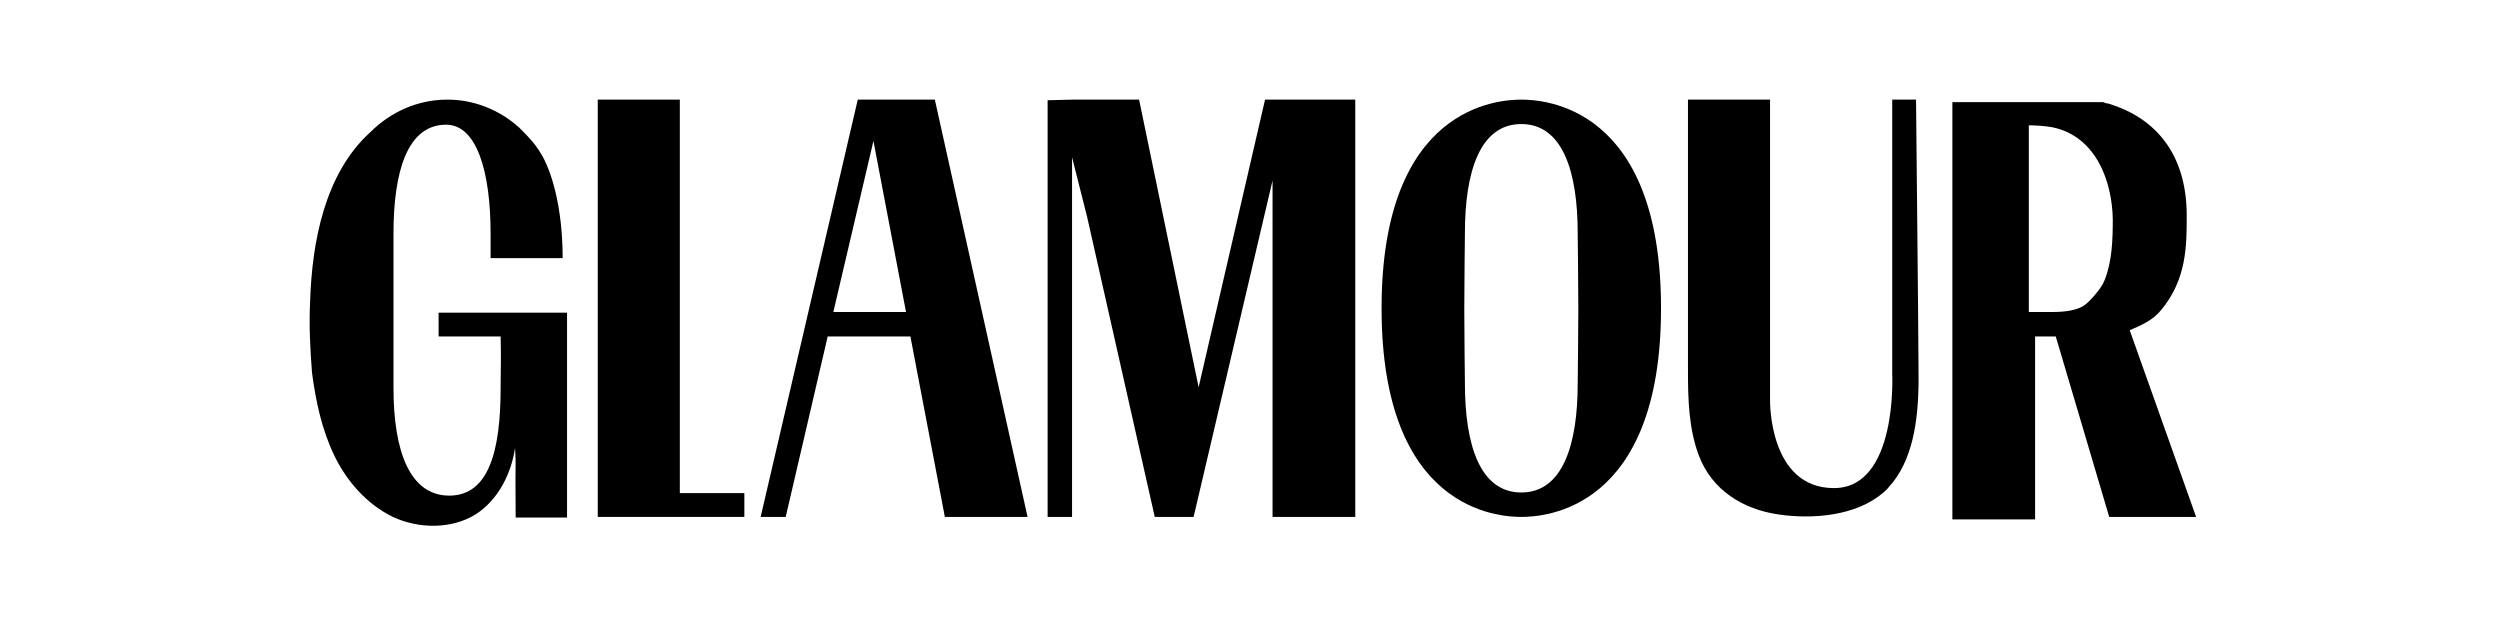
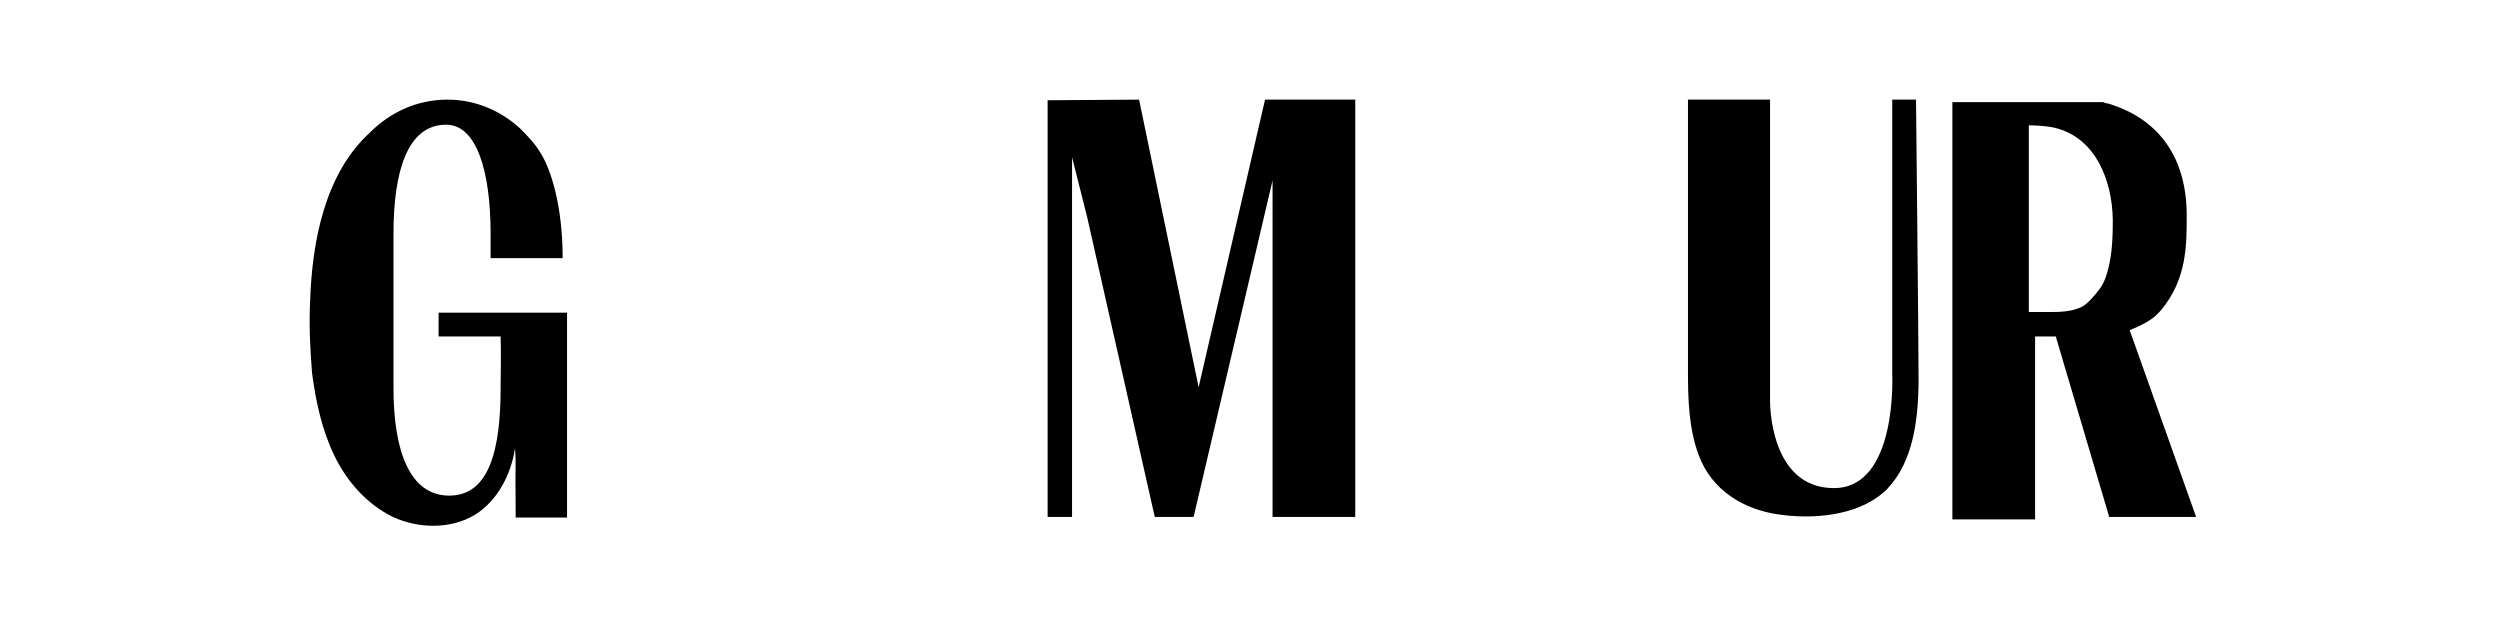
<svg xmlns="http://www.w3.org/2000/svg" width="399" height="100" viewBox="0 0 399 100" fill="none">
-   <path d="M118.8 78.7H108.5V15.9H95.4V82.5H108.8H118.8V78.7Z" fill="black" />
-   <path d="M136.9 15.9L121.4 82.5H125.4L132.1 53.7H145.3L150.8 82.5H164L149.2 15.9H136.9ZM133 49.8L139.4 22.5L144.6 49.8H133Z" fill="black" />
-   <path d="M201.9 15.9L191.3 61.8L181.8 15.9H171.1L167.2 16V82.5H171.1V25.1L173.5 34.6L184.3 82.5H189.9H190.5L203.1 28.8V82.5H216.3V15.9H201.9Z" fill="black" />
-   <path d="M233.8 37.2C233.8 37.2 233.7 45.9 233.7 49.4C233.7 52.9 233.8 61.2 233.8 61.2C233.8 71 236.2 78.6 242.8 78.6C249.4 78.6 251.8 71 251.8 61.2C251.8 61.2 251.9 52.9 251.9 49.4C251.9 45.9 251.8 37.2 251.8 37.2C251.8 27.4 249.4 19.8 242.8 19.8C236.2 19.8 233.8 27.4 233.8 37.2ZM265.1 49.2C265.1 81.5 246.4 82.5 242.8 82.5C239.2 82.5 220.5 81.5 220.5 49.2C220.5 16.9 239.2 15.9 242.8 15.9C246.4 15.9 265.1 16.9 265.1 49.2Z" fill="black" />
+   <path d="M201.9 15.9L191.3 61.8L181.8 15.9L167.2 16V82.5H171.1V25.1L173.5 34.6L184.3 82.5H189.9H190.5L203.1 28.8V82.5H216.3V15.9H201.9Z" fill="black" />
  <path d="M292.7 77.9C302.9 77.9 302 59.7 302 59.7C302 54.7 302 16.3 302 15.9H305.8C305.8 16.3 306.2 54.7 306.2 59.7C306.2 60.3 306.2 60.9 306.2 61.5C306.1 67.1 305.3 73.6 301.4 77.8C301.2 78.1 300.9 78.3 300.6 78.6C296.2 82.4 289.2 82.9 283.8 82.1C278.3 81.3 273.2 78.3 271.1 72.6C269.5 68.3 269.4 63.6 269.4 59.1V15.9H282.5V63.8V63.9C282.5 64 282.3 77.9 292.7 77.9Z" fill="black" />
  <path d="M339.9 52.7C341.8 51.9 343.6 51.1 344.9 49.5C349 44.6 349 39.2 349 34.4C349 25.3 344.7 19.1 336.7 16.6C336.6 16.6 336.5 16.5 336.4 16.5C336.4 16.5 336.4 16.5 336.3 16.5C336.2 16.5 336.1 16.5 336 16.4C335.9 16.4 335.8 16.4 335.7 16.3C335.7 16.3 335.7 16.3 335.6 16.3C335.5 16.3 335.4 16.3 335.3 16.3C335.2 16.3 335.1 16.3 335 16.3C335 16.3 335 16.3 334.9 16.3C334.8 16.3 334.7 16.3 334.6 16.3C334.5 16.3 334.4 16.3 334.3 16.3C334.3 16.3 334.3 16.3 334.2 16.3C334.1 16.3 334 16.3 333.9 16.3C333.8 16.3 333.7 16.3 333.6 16.3C333.5 16.3 333.4 16.3 333.3 16.3C333.2 16.3 333.2 16.3 333.1 16.3C333 16.3 333 16.3 332.9 16.3C332.9 16.3 332.8 16.3 332.7 16.3C332.7 16.3 332.6 16.3 332.5 16.3H332.4H332.3C332.3 16.3 332.3 16.3 332.2 16.3H324.6H311.6V82.9H324.8V53.7H328.1L336.6 82.4V82.5H350.5L339.9 52.7ZM326.8 49.8C326.6 49.8 323.8 49.8 323.8 49.8C323.8 46 323.8 19.9 323.8 20C324.9 20 326.3 20.1 327.5 20.3C334.5 21.7 337.1 28.9 337.2 35C337.2 38.2 337.1 41.7 335.9 44.7C335.6 45.5 335 46.3 334.4 47C333.8 47.7 333.2 48.4 332.4 48.9C330.7 49.8 328.6 49.8 326.8 49.8Z" fill="black" />
  <path d="M86.2 24.3C87.9 26.9 89.8 32.8 89.8 41.2C86.5 41.2 81.1 41.2 78.3 41.2V40.5C78.3 37.8 78.3 37.3 78.3 37.3C78.3 27.4 76.1 19.9 71.2 19.9C65 19.9 62.8 27.4 62.8 37.3V56.8C62.8 59.6 62.8 61.9 62.8 61.9C62.8 72 65.4 79.1 71.7 79.1C78 79.1 79.9 72 79.9 61.9V61.4C79.9 59.1 80 57.2 79.9 53.7C76.8 53.7 73.1 53.7 70 53.7C70 52.8 70 50.7 70 49.9C76.8 49.9 83.7 49.9 90.5 49.9C90.5 61.4 90.5 71.1 90.5 82.6C87.9 82.6 84.9 82.6 82.3 82.6C82.2 71.5 82.4 75.2 82.2 71.5C81.6 75.6 79.5 79.8 75.9 82.1C72 84.5 66.8 84.4 62.7 82.5C58.6 80.5 55.4 76.9 53.4 72.8C51.4 68.7 50.4 64.1 49.8 59.5C49.5 55.7 49.3 51.9 49.5 48C49.8 38.7 51.8 27.7 59.1 21.1C62.3 17.9 66.6 15.9 71.4 15.9C75.8 15.9 79.8 17.6 82.9 20.4C82.9 20.4 82.9 20.4 83 20.5C84.1 21.6 85.3 22.8 86.2 24.3Z" fill="black" />
</svg>